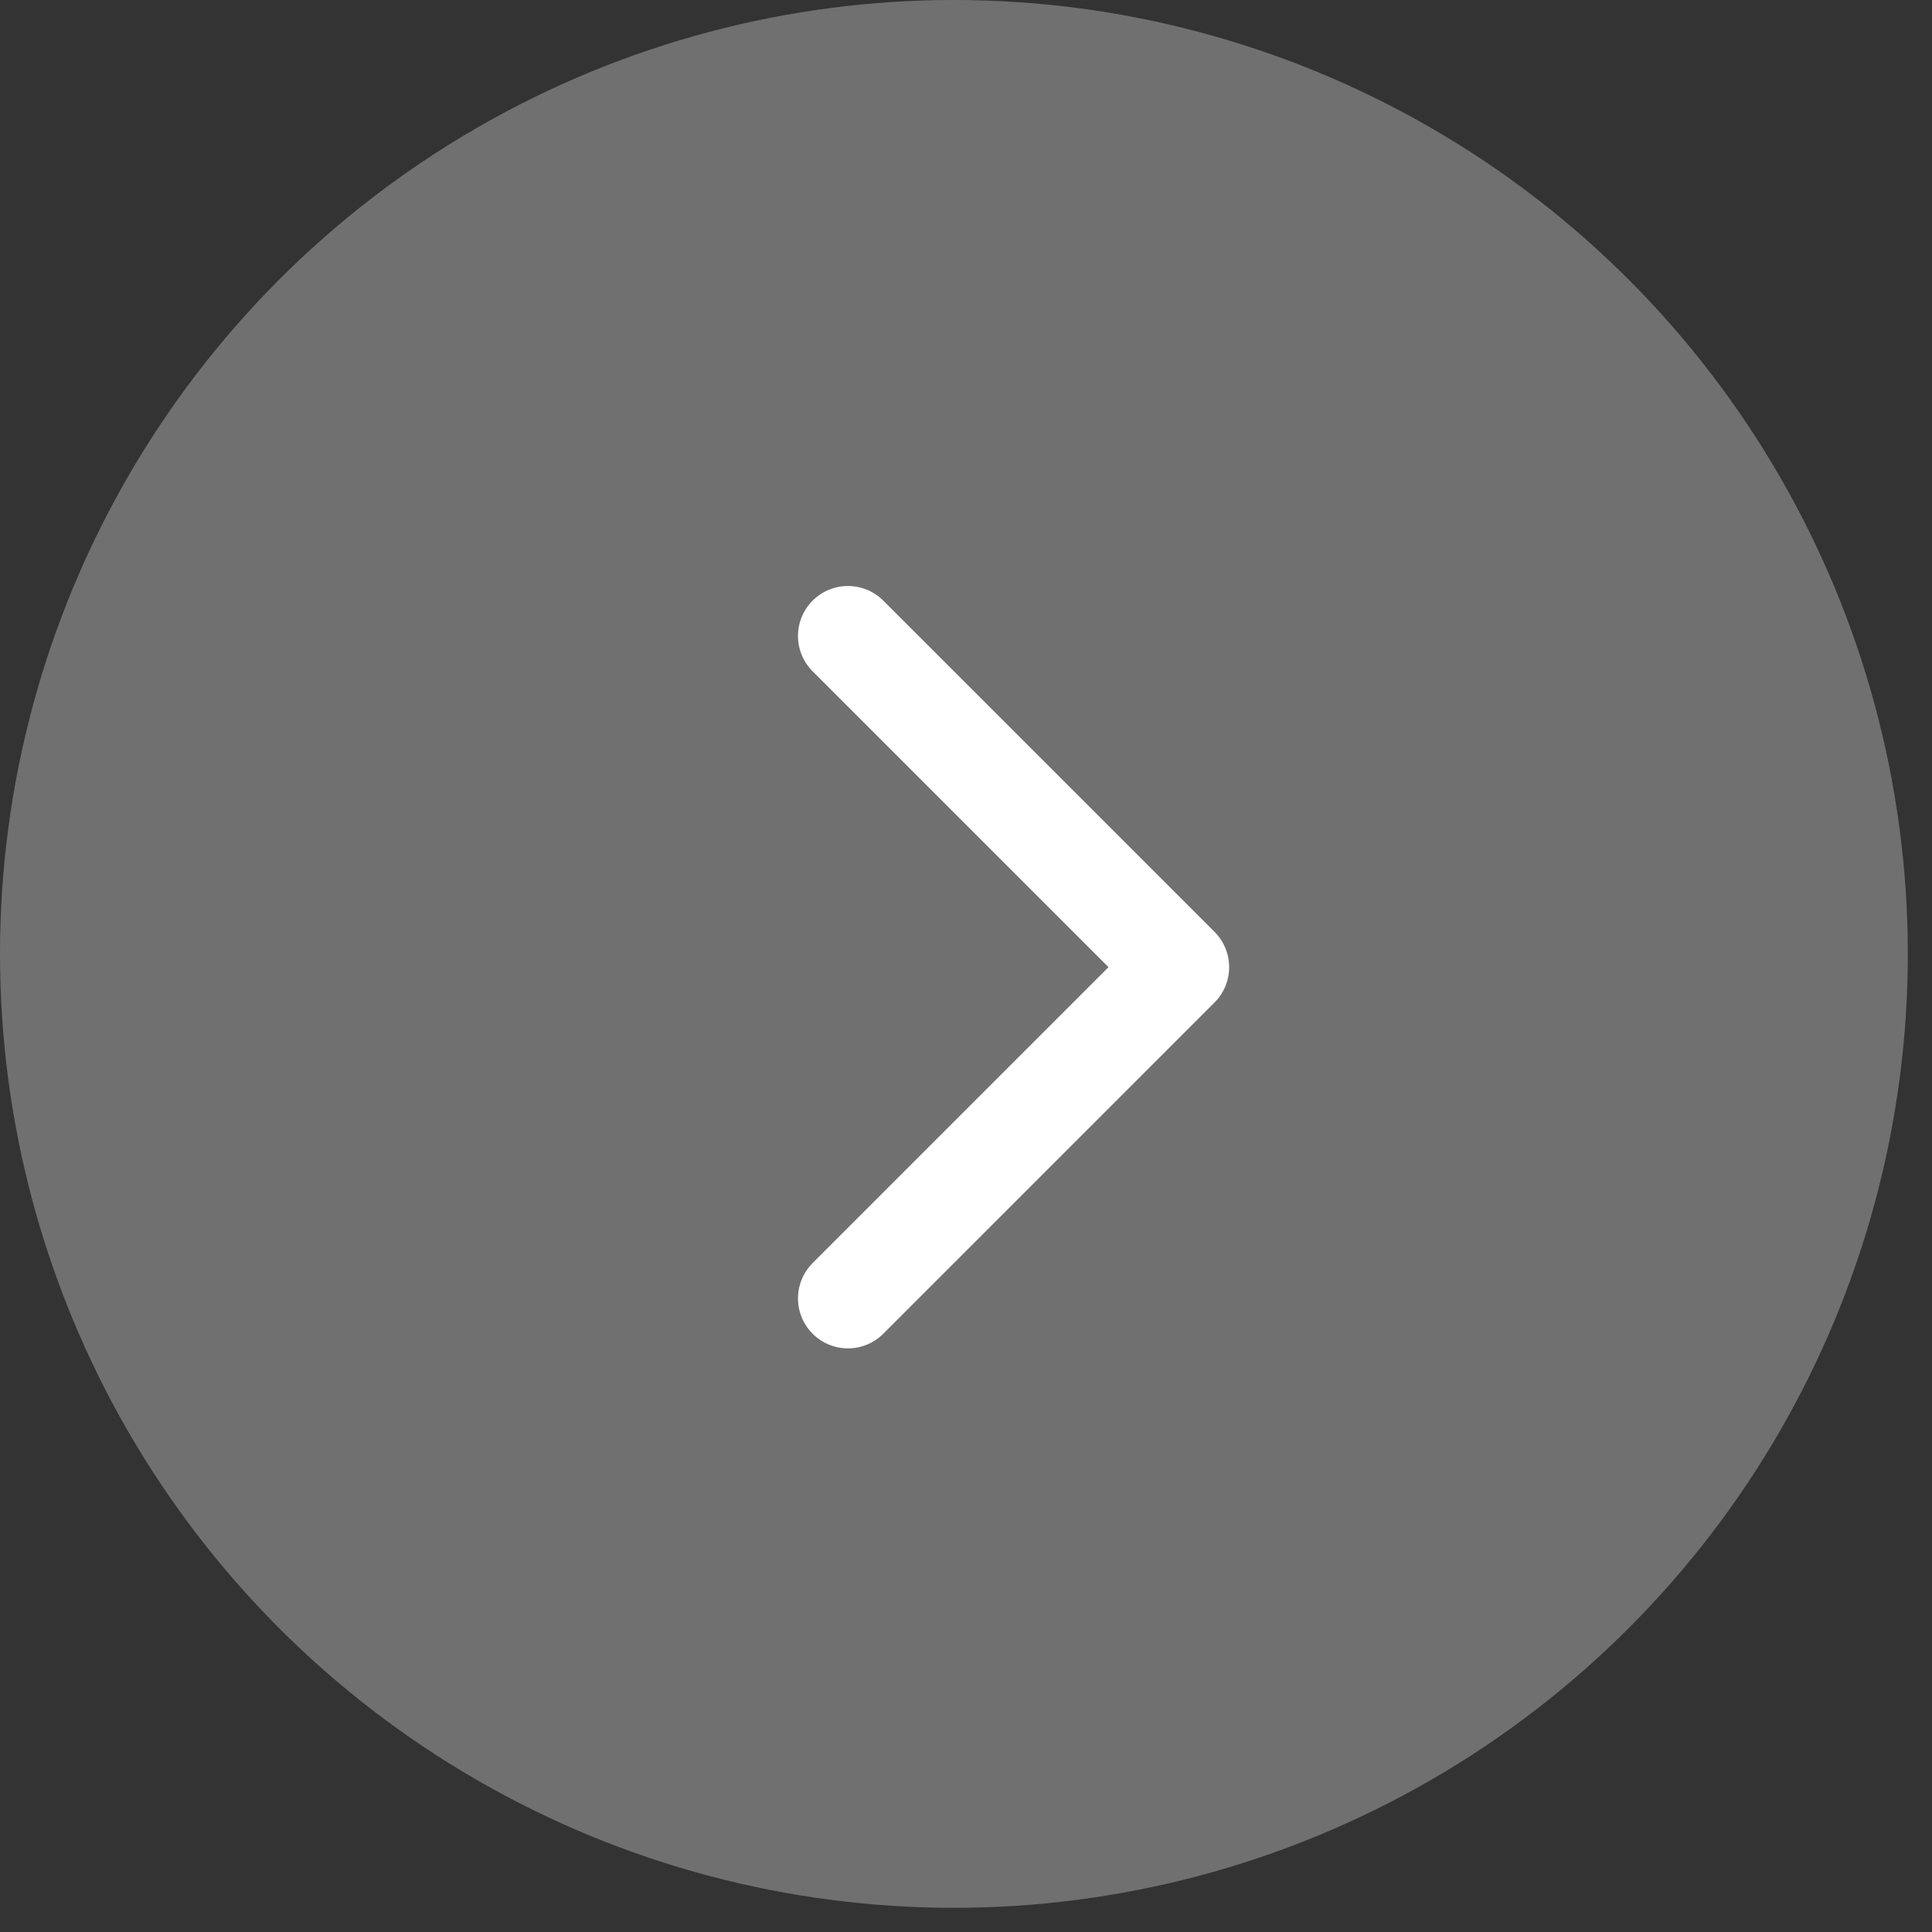
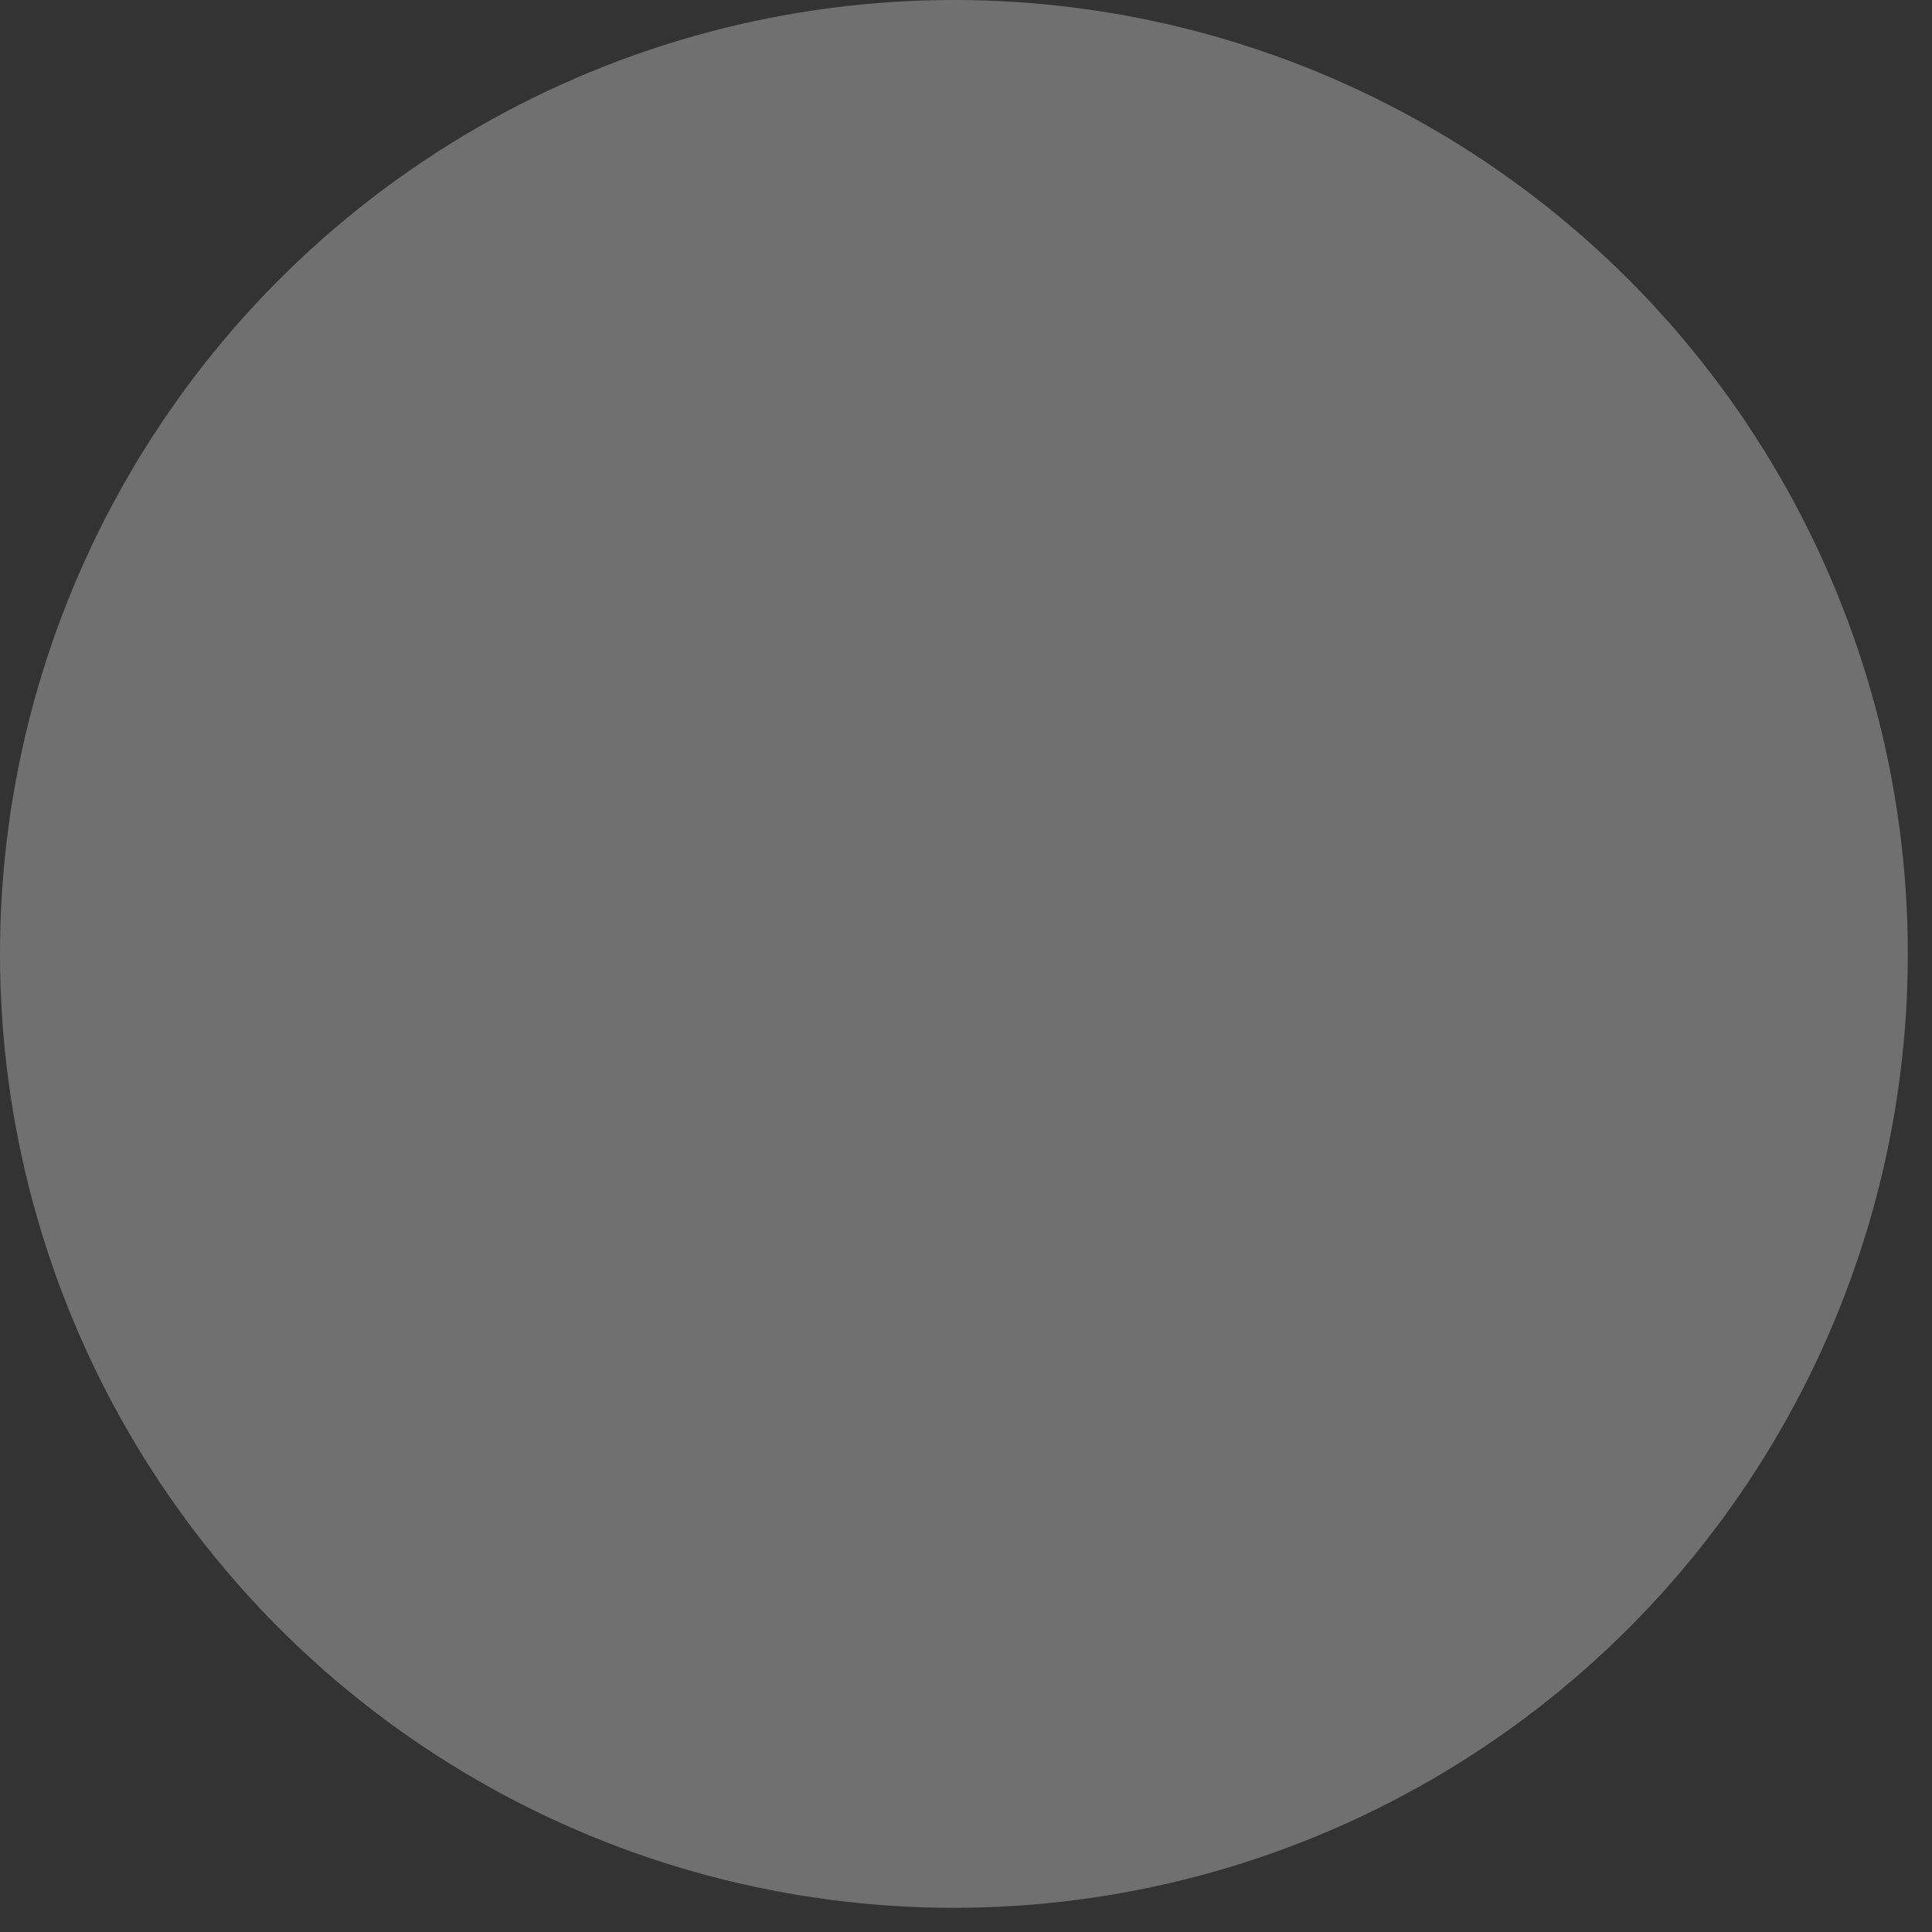
<svg xmlns="http://www.w3.org/2000/svg" width="58" height="58" viewBox="0 0 58 58" fill="none">
  <rect x="0" y="0" width="58" height="58" fill="#333333" stroke="none" />
  <circle cx="28.637" cy="28.637" r="28.637" fill="white" fill-opacity="0.3" />
-   <path d="M25.456 19.092L35.4 29.035L25.456 38.979" stroke="white" stroke-width="3" stroke-linecap="round" stroke-linejoin="round" />
</svg>